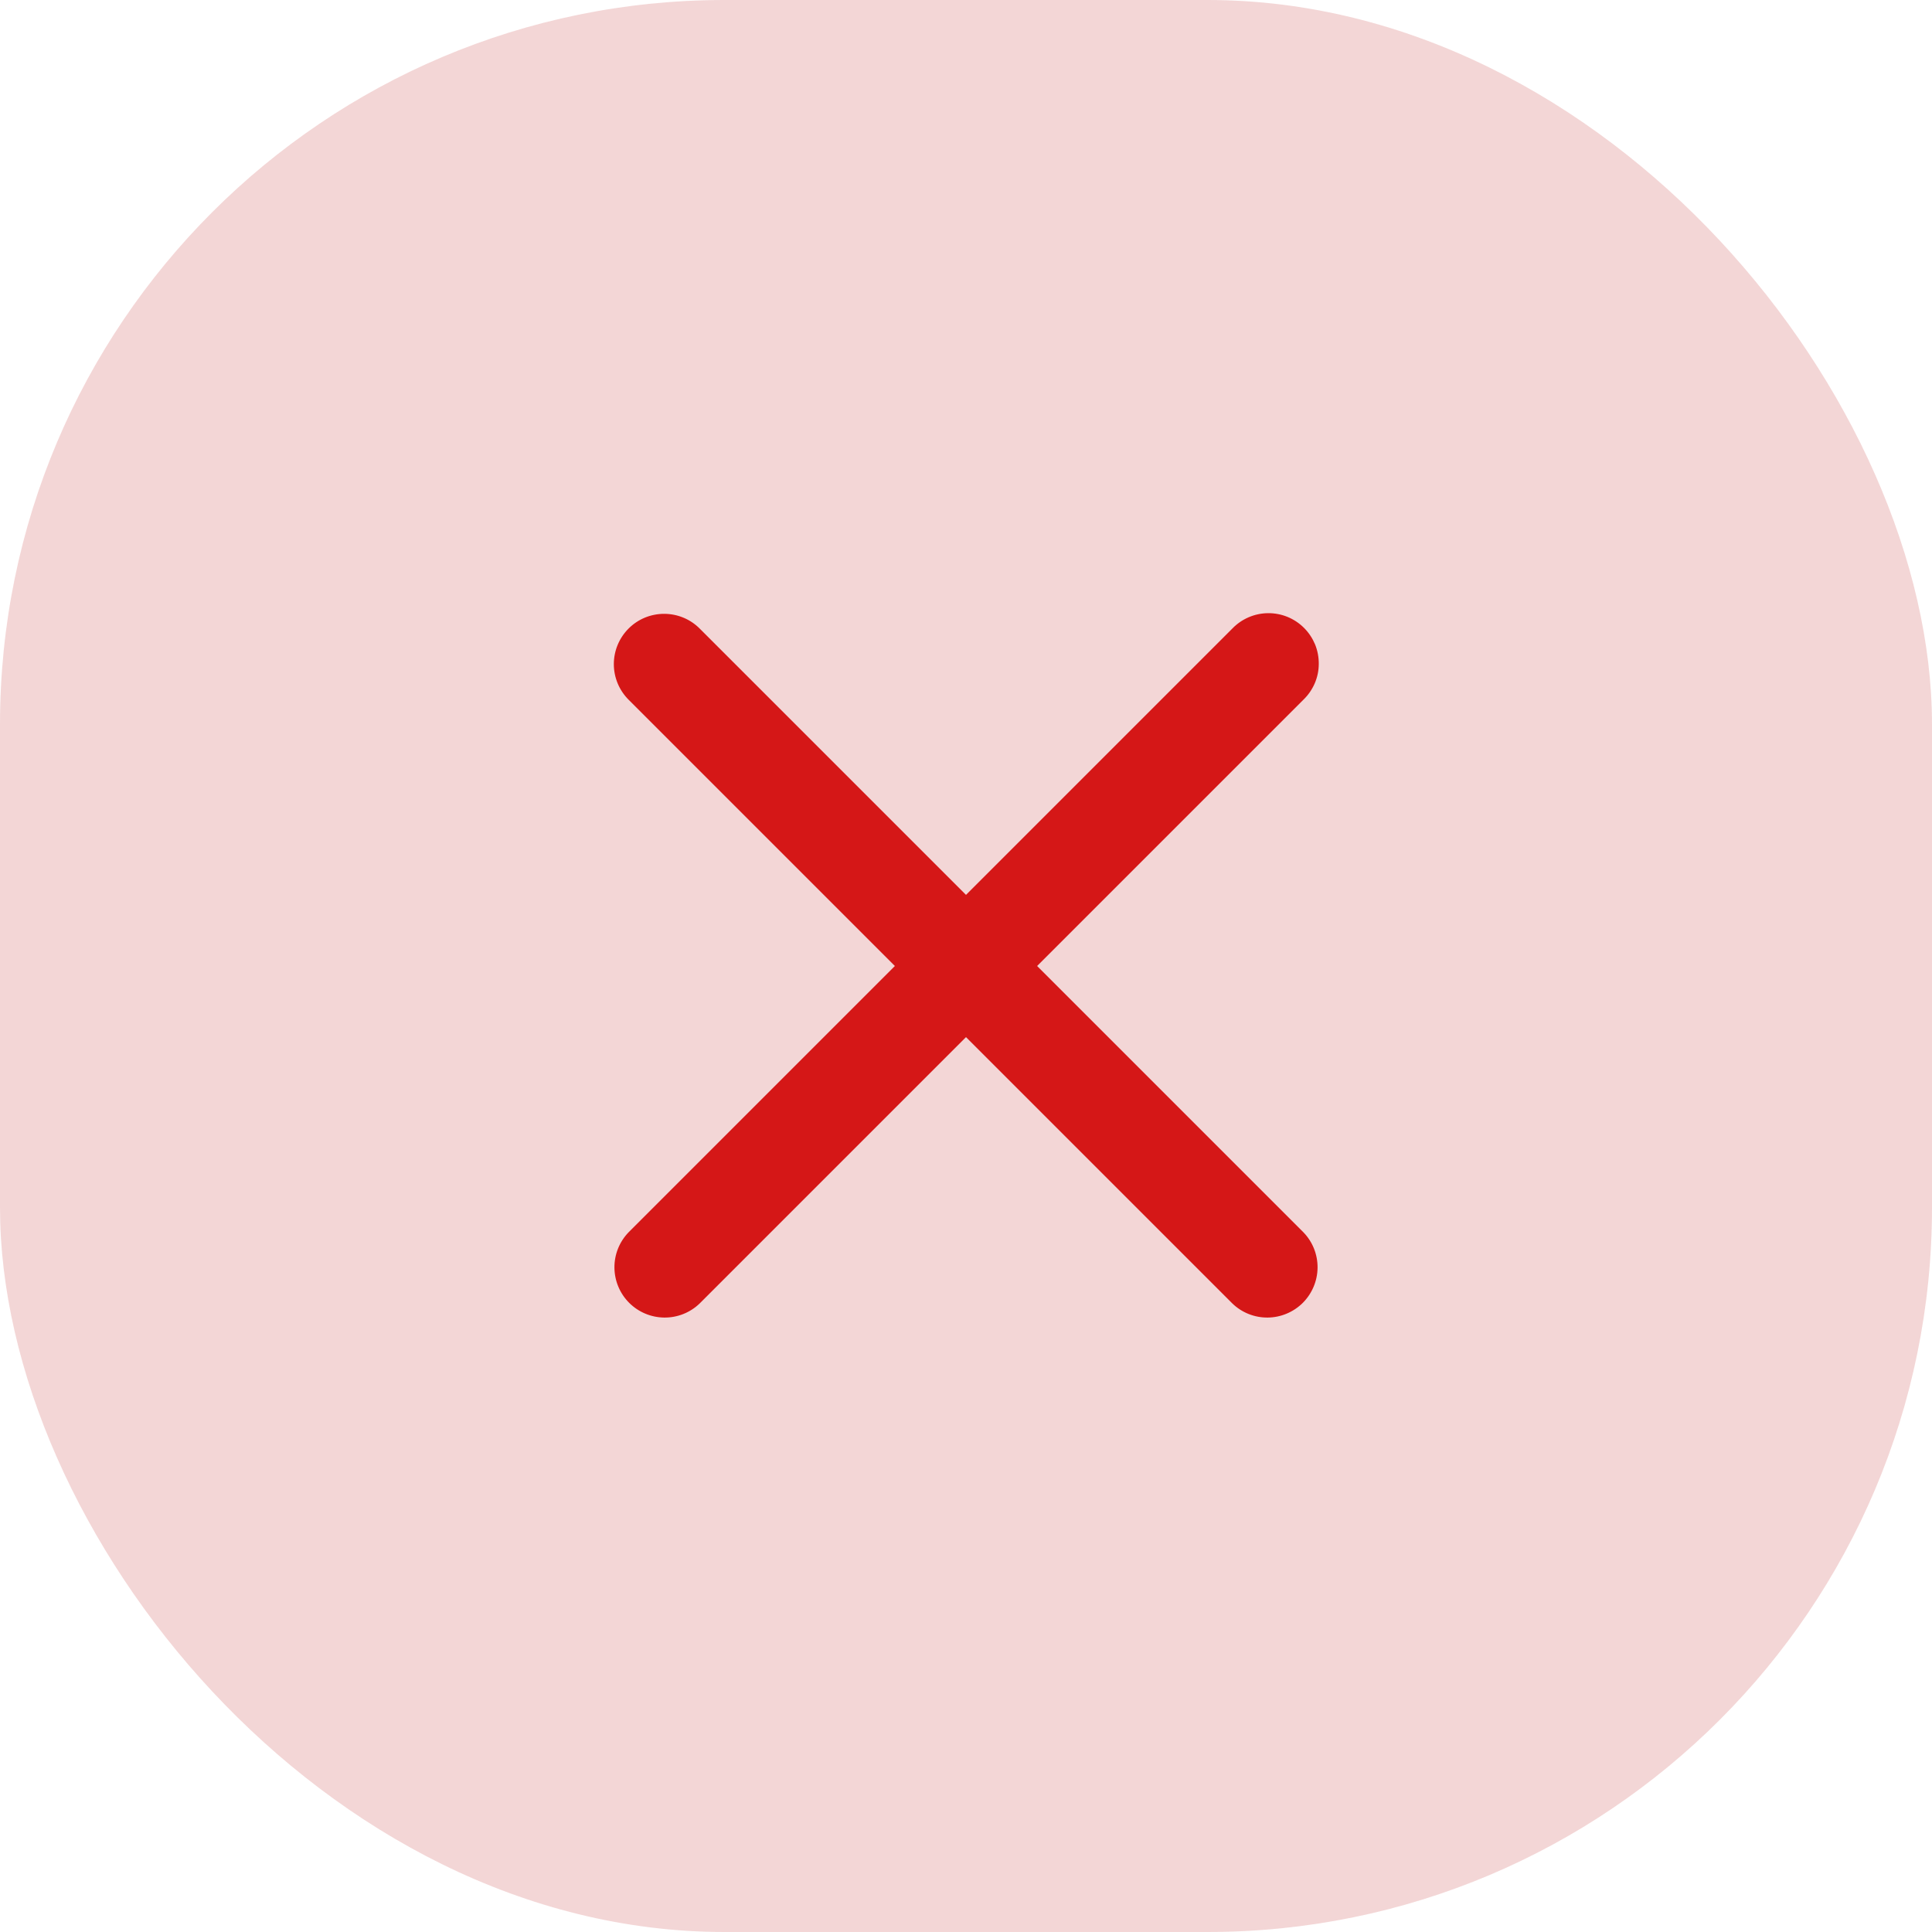
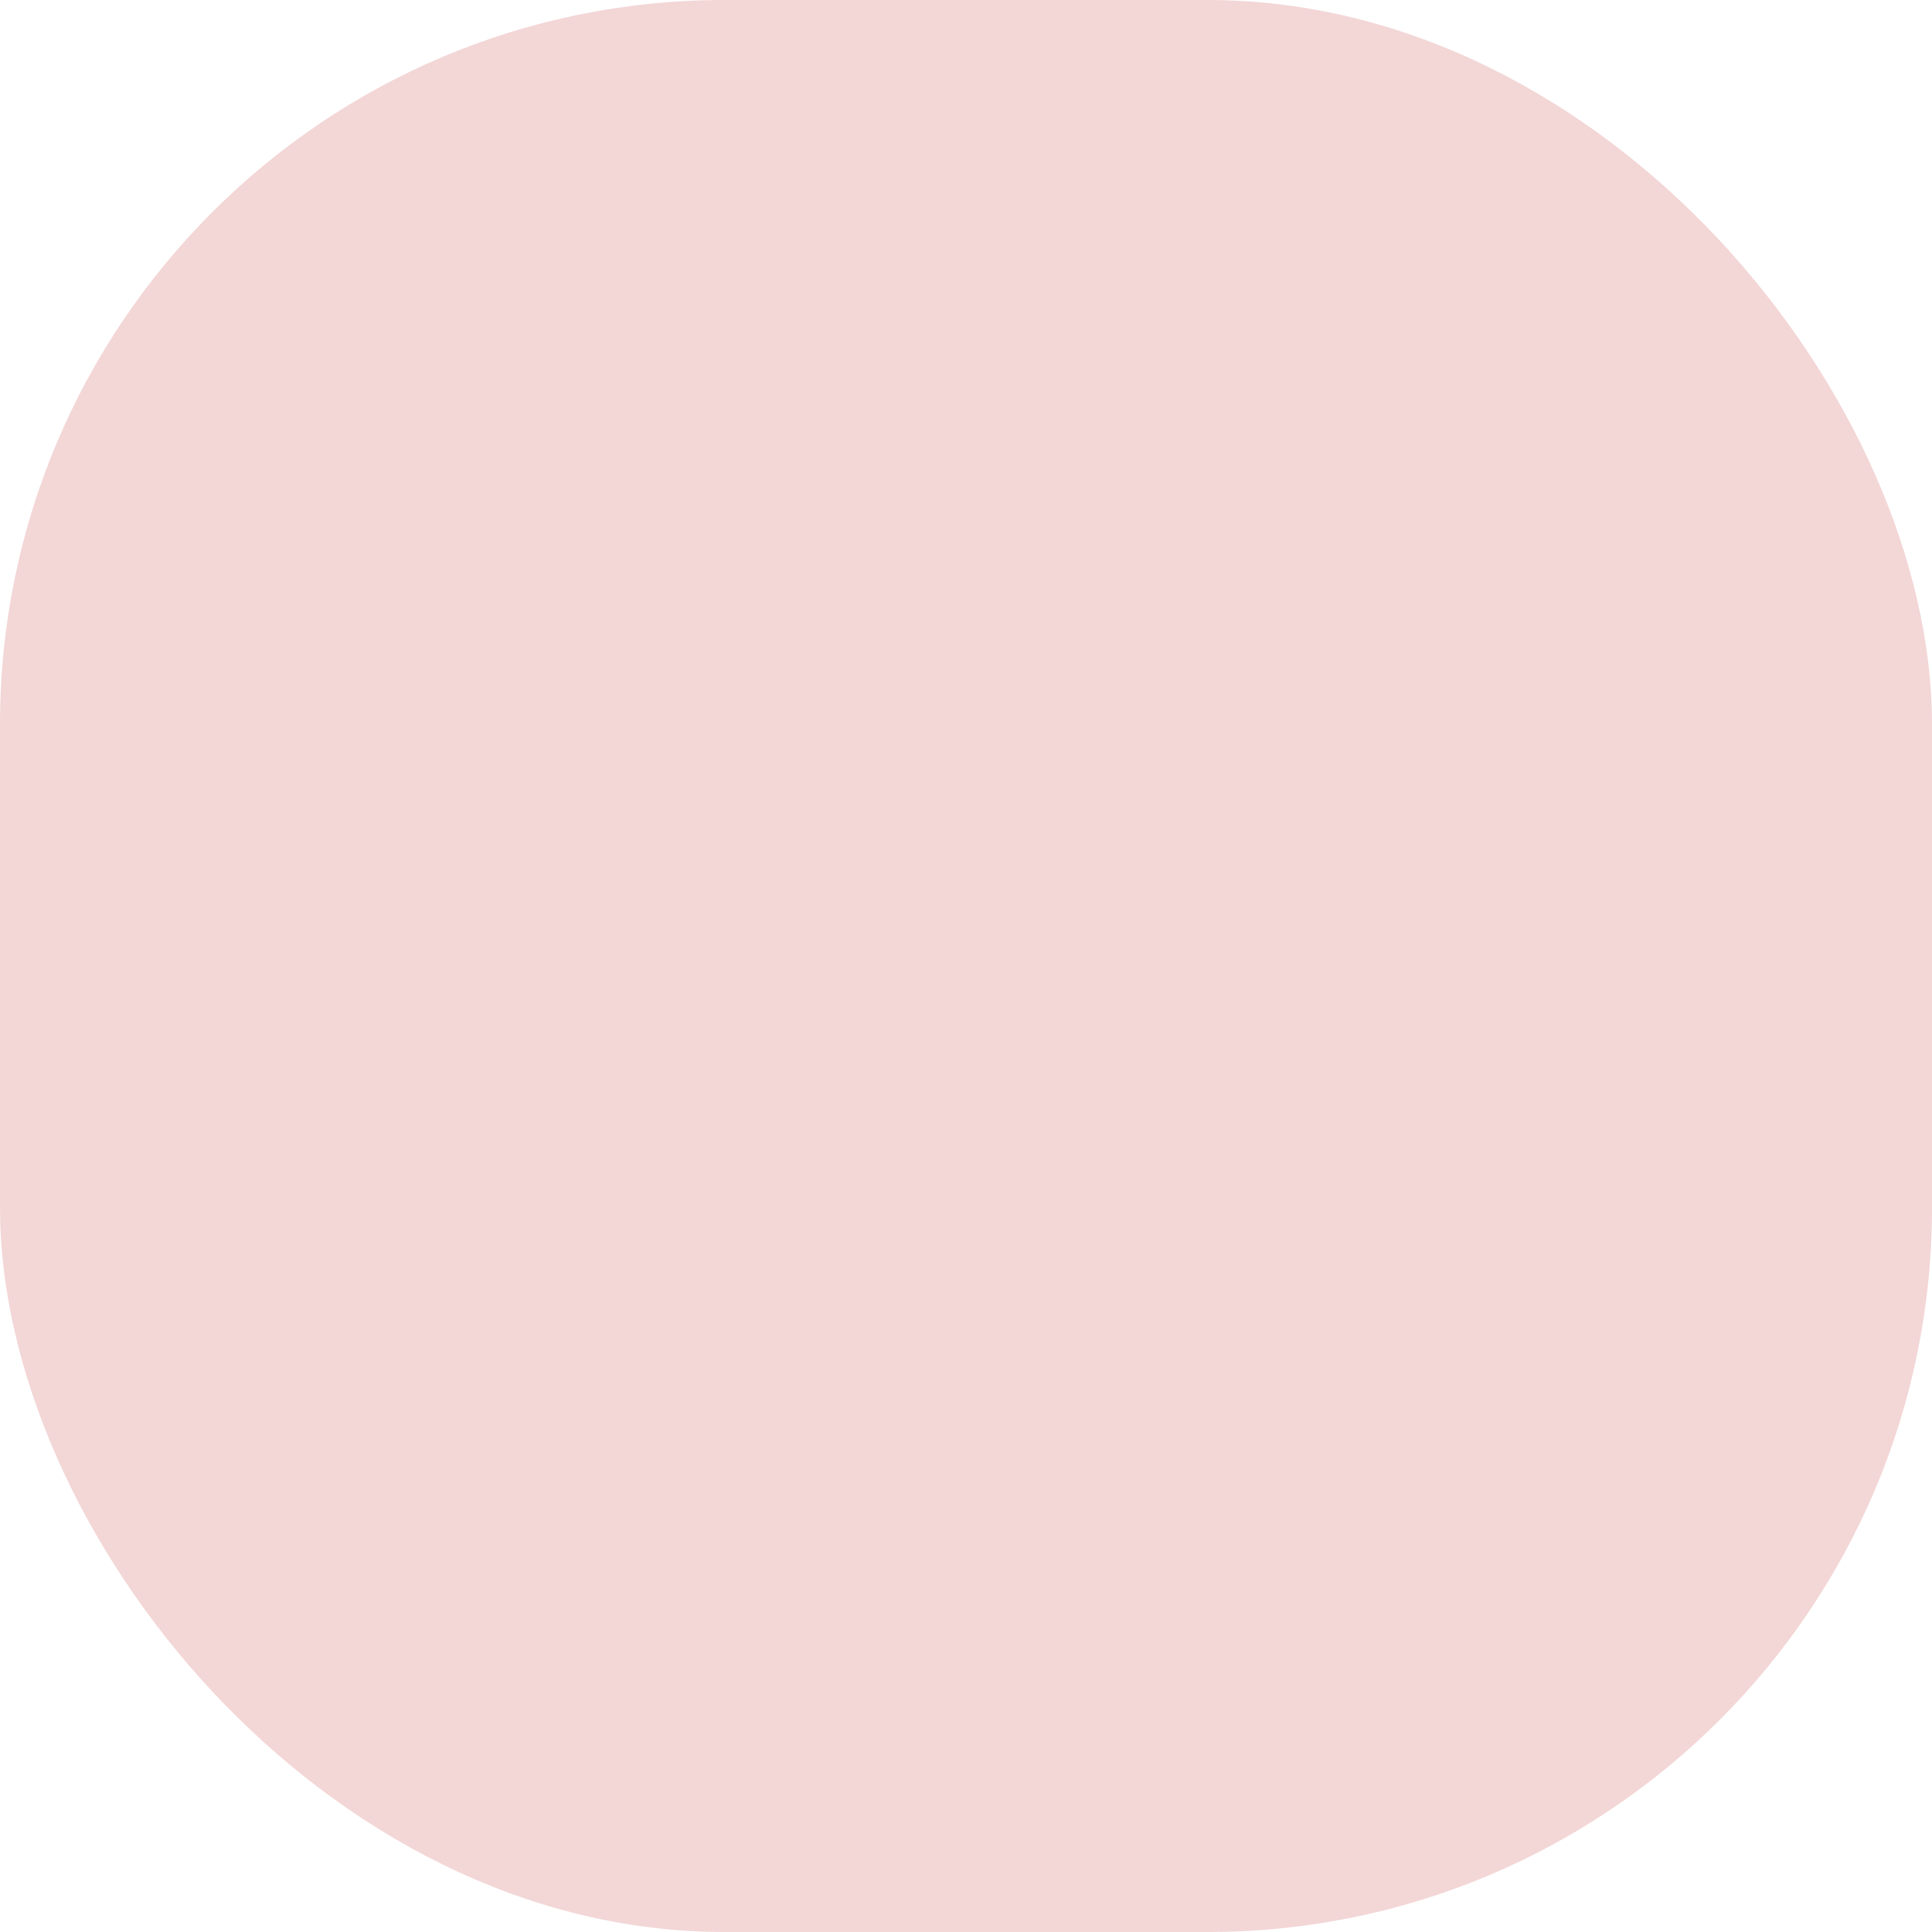
<svg xmlns="http://www.w3.org/2000/svg" width="32" height="32" viewBox="0 0 32 32" fill="none">
  <rect width="32" height="32" rx="12" fill="#C73434" fill-opacity="0.2" />
-   <path fill-rule="evenodd" clip-rule="evenodd" d="M10.411 10.411C10.567 10.254 10.779 10.167 11 10.167C11.221 10.167 11.433 10.254 11.589 10.411L16 14.822L20.411 10.411C20.488 10.331 20.579 10.268 20.681 10.224C20.783 10.18 20.892 10.157 21.003 10.156C21.113 10.155 21.223 10.176 21.326 10.218C21.428 10.26 21.521 10.322 21.599 10.4C21.678 10.479 21.739 10.572 21.782 10.674C21.823 10.776 21.844 10.886 21.843 10.997C21.843 11.107 21.82 11.217 21.776 11.319C21.732 11.42 21.669 11.512 21.589 11.589L17.178 16L21.589 20.411C21.741 20.568 21.825 20.778 21.823 20.997C21.821 21.215 21.733 21.424 21.579 21.579C21.424 21.733 21.215 21.821 20.997 21.823C20.778 21.825 20.568 21.741 20.411 21.589L16 17.178L11.589 21.589C11.432 21.741 11.221 21.825 11.003 21.823C10.784 21.821 10.575 21.733 10.421 21.579C10.266 21.424 10.179 21.215 10.177 20.997C10.175 20.778 10.259 20.568 10.411 20.411L14.822 16L10.411 11.589C10.255 11.433 10.167 11.221 10.167 11C10.167 10.779 10.255 10.567 10.411 10.411Z" fill="#D51717" />
</svg>